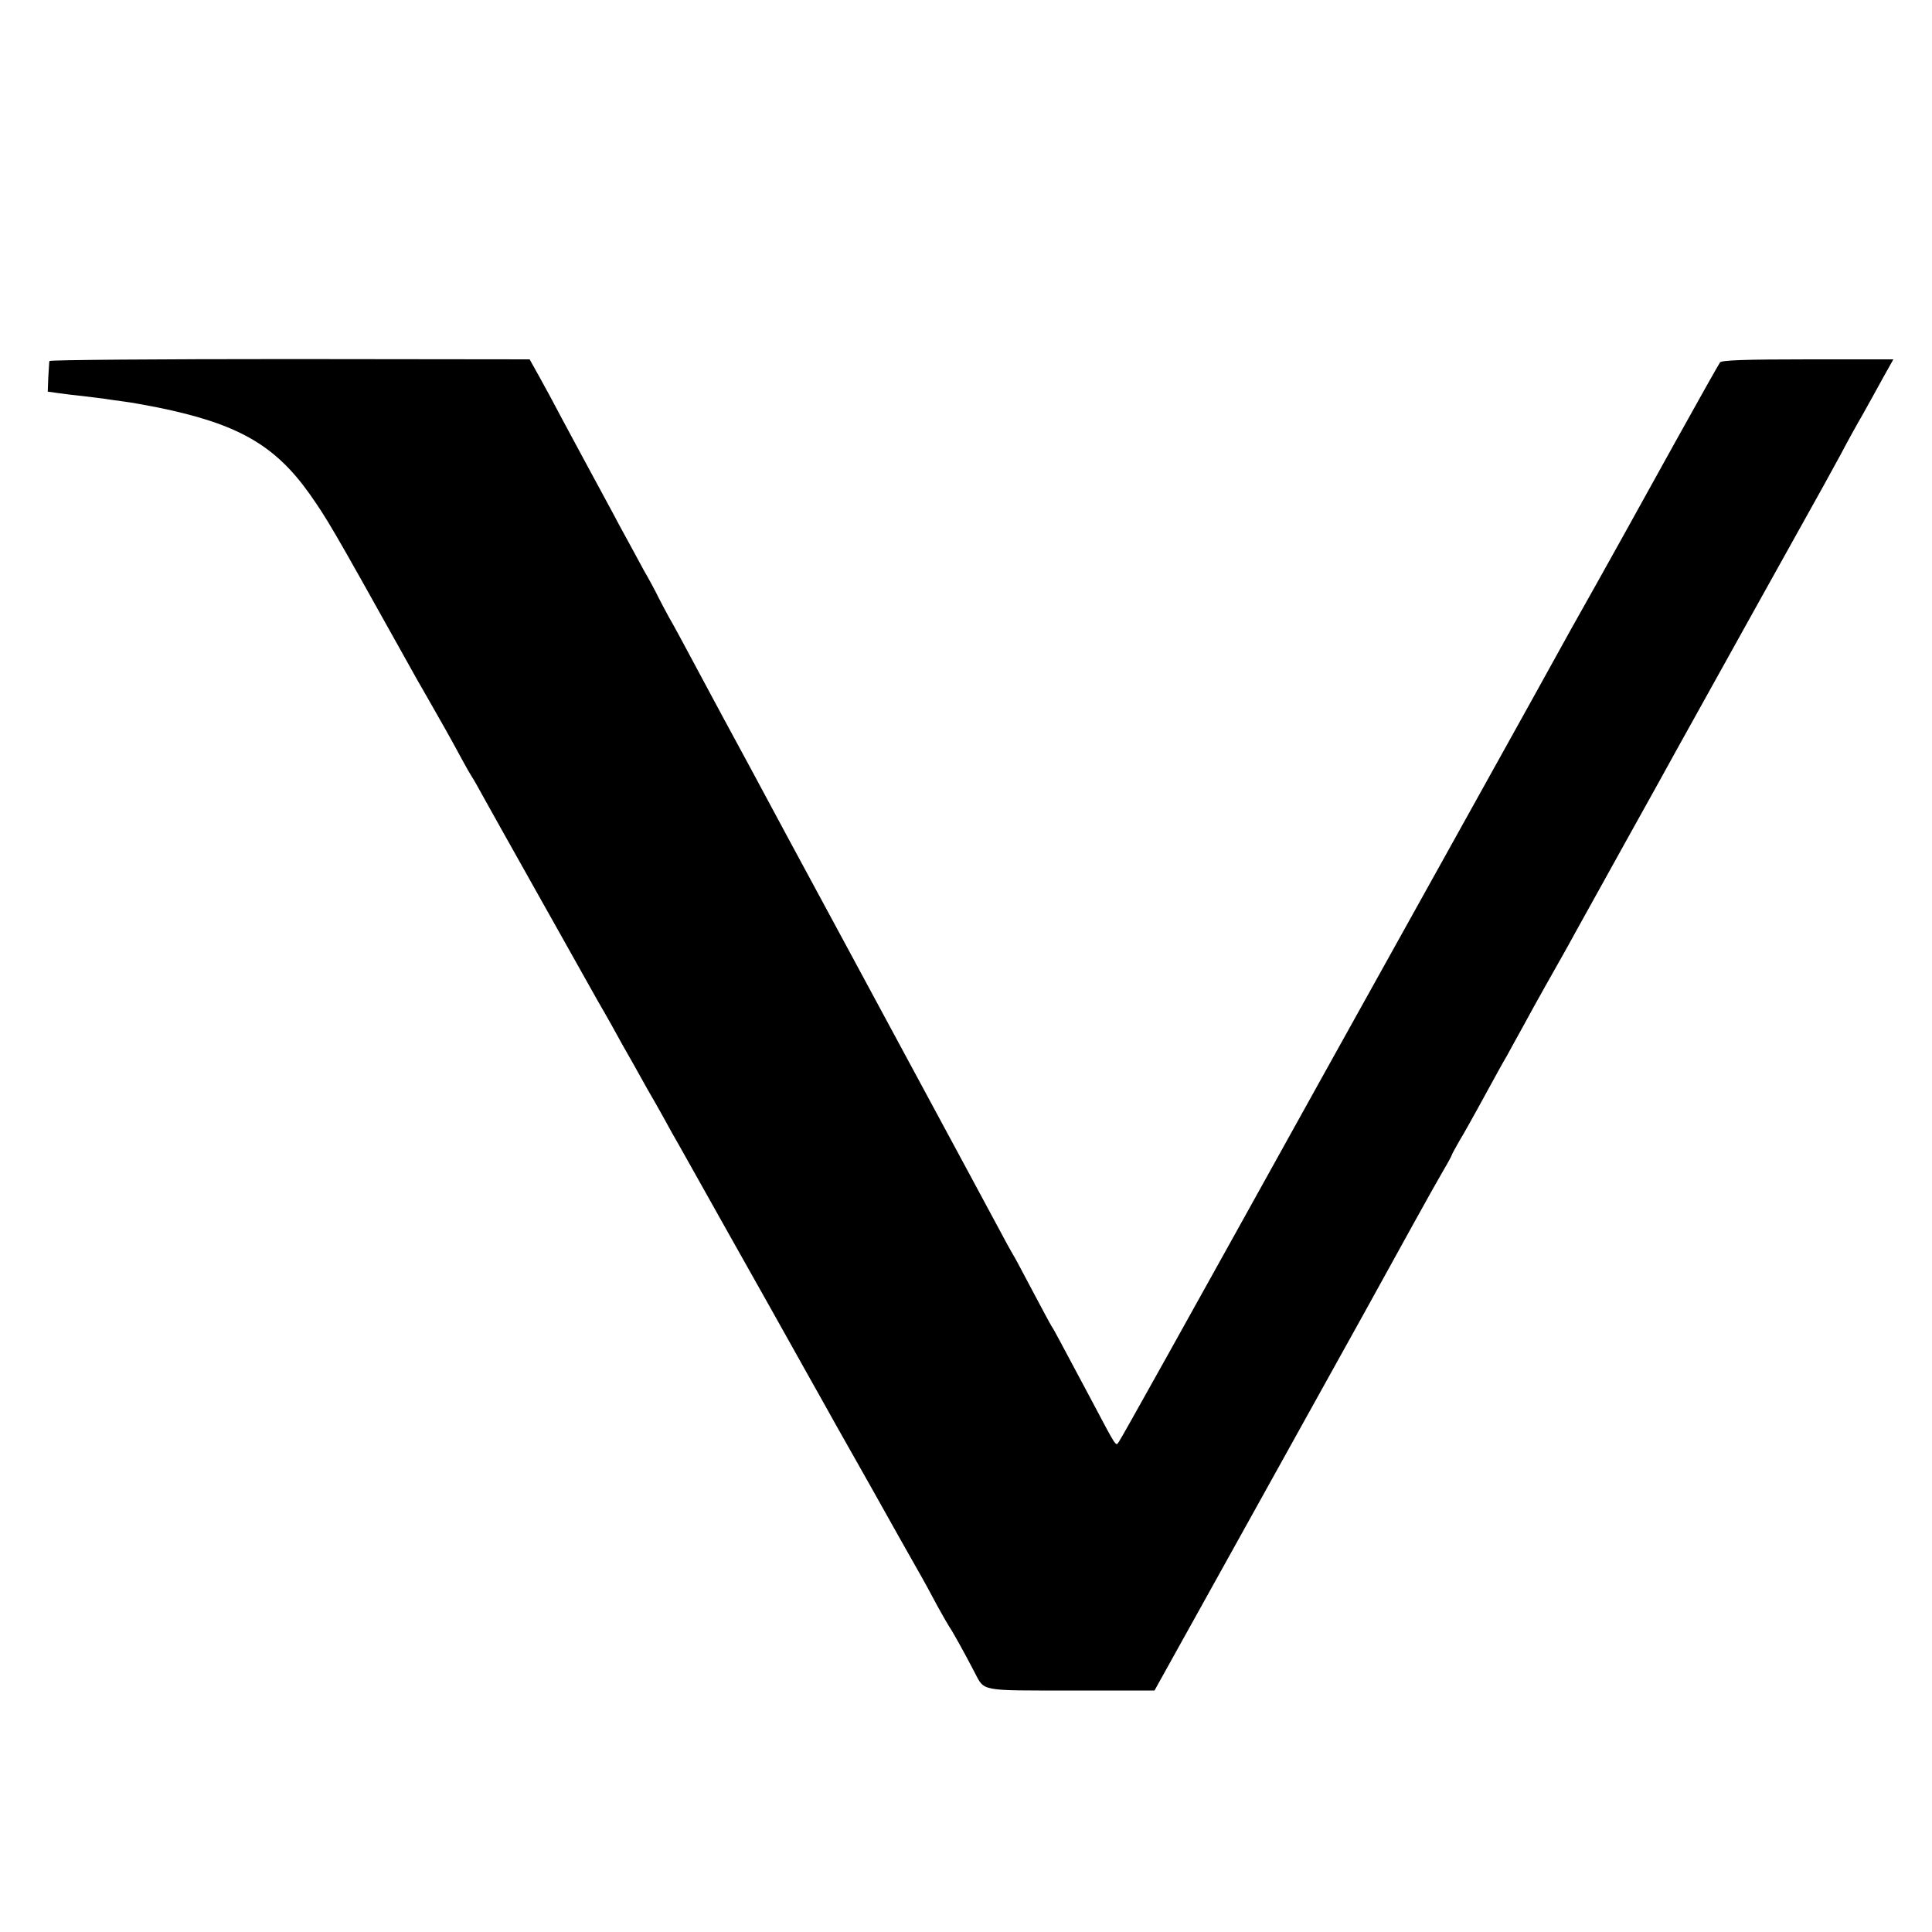
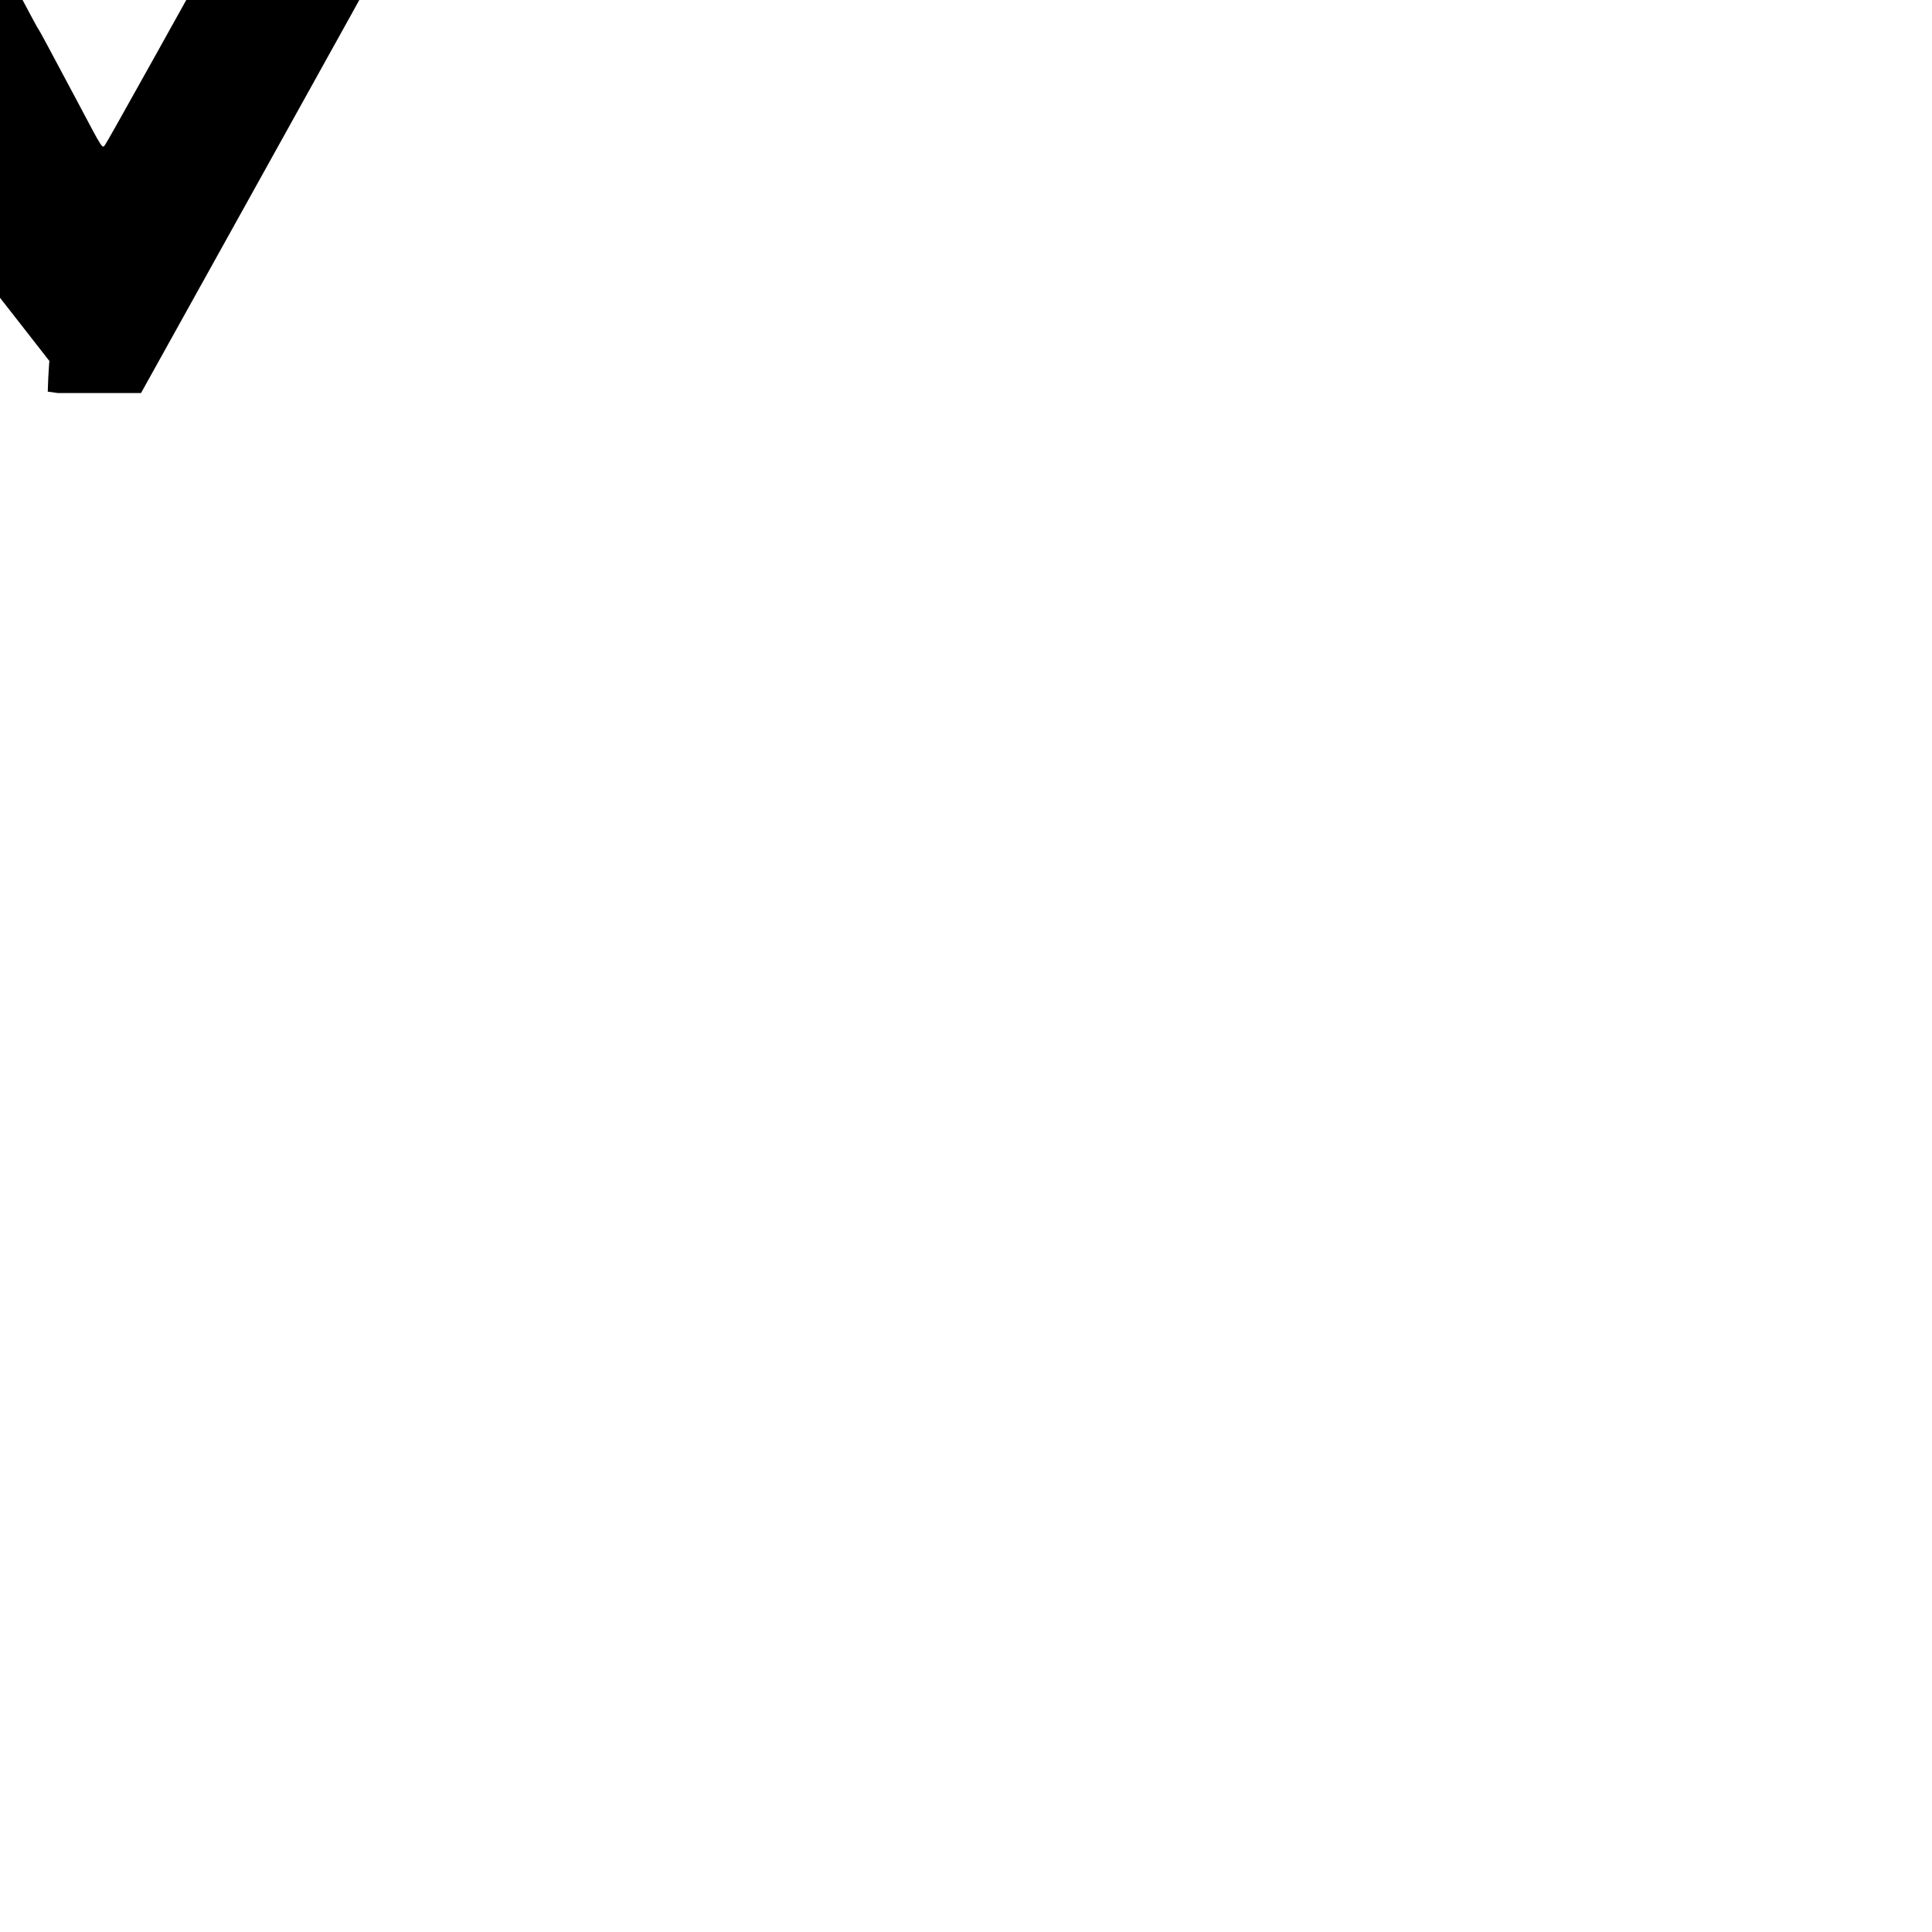
<svg xmlns="http://www.w3.org/2000/svg" version="1.0" width="24pt" height="24pt" viewBox="0 0 700 700">
  <g transform="translate(0,700) scale(0.1,-0.1)" fill="#000000" stroke="none">
-     <path d="M179 5692 c-1 -4 -2 -30 -4 -59 l-2 -52 36 -5 c20 -3 61 -8 91 -11 30 -4 66 -8 80 -10 14 -2 45 -7 70 -10 25 -3 79 -13 120 -21 290 -59 425 -135 552 -314 65 -93 80 -118 346 -595 24 -44 61 -109 82 -145 50 -87 87 -153 123 -220 16 -30 33 -59 37 -65 4 -5 22 -37 40 -70 18 -33 94 -168 168 -300 74 -132 146 -260 160 -285 14 -25 53 -94 87 -155 35 -60 75 -132 90 -160 16 -27 56 -99 90 -160 35 -60 75 -132 90 -160 16 -27 109 -194 208 -370 99 -176 223 -396 275 -490 52 -93 103 -183 112 -200 44 -77 206 -365 228 -405 14 -25 43 -76 65 -115 22 -38 55 -99 74 -135 20 -36 39 -69 43 -75 8 -10 56 -96 91 -164 37 -70 16 -66 350 -66 l302 0 364 655 c200 360 379 682 397 715 124 225 253 459 282 508 19 32 34 60 34 62 0 2 13 26 28 52 16 26 44 77 64 113 81 148 91 166 108 195 9 17 34 62 55 100 21 39 57 104 80 145 54 96 75 132 112 200 17 30 99 179 183 330 84 151 167 300 183 330 92 166 517 930 534 960 11 20 39 71 63 115 23 44 59 109 80 145 20 36 53 95 73 132 l37 66 -310 0 c-223 0 -312 -3 -318 -11 -5 -7 -80 -140 -167 -297 -198 -358 -189 -341 -272 -490 -39 -69 -84 -150 -101 -180 -16 -30 -216 -390 -444 -800 -228 -410 -428 -770 -445 -800 -531 -957 -738 -1328 -748 -1342 -13 -19 -5 -31 -102 152 -110 206 -136 256 -143 265 -4 6 -35 64 -70 130 -35 66 -66 125 -70 130 -4 6 -27 48 -52 95 -25 47 -168 312 -318 590 -150 278 -351 651 -448 830 -96 179 -187 348 -202 375 -15 28 -43 79 -62 115 -119 222 -144 269 -165 305 -12 22 -29 54 -37 70 -8 17 -32 62 -54 100 -21 39 -60 111 -87 160 -26 50 -74 137 -105 195 -31 58 -79 146 -105 195 -26 50 -63 118 -82 152 l-34 61 -869 1 c-479 0 -870 -3 -871 -7z" />
+     <path d="M179 5692 c-1 -4 -2 -30 -4 -59 l-2 -52 36 -5 l302 0 364 655 c200 360 379 682 397 715 124 225 253 459 282 508 19 32 34 60 34 62 0 2 13 26 28 52 16 26 44 77 64 113 81 148 91 166 108 195 9 17 34 62 55 100 21 39 57 104 80 145 54 96 75 132 112 200 17 30 99 179 183 330 84 151 167 300 183 330 92 166 517 930 534 960 11 20 39 71 63 115 23 44 59 109 80 145 20 36 53 95 73 132 l37 66 -310 0 c-223 0 -312 -3 -318 -11 -5 -7 -80 -140 -167 -297 -198 -358 -189 -341 -272 -490 -39 -69 -84 -150 -101 -180 -16 -30 -216 -390 -444 -800 -228 -410 -428 -770 -445 -800 -531 -957 -738 -1328 -748 -1342 -13 -19 -5 -31 -102 152 -110 206 -136 256 -143 265 -4 6 -35 64 -70 130 -35 66 -66 125 -70 130 -4 6 -27 48 -52 95 -25 47 -168 312 -318 590 -150 278 -351 651 -448 830 -96 179 -187 348 -202 375 -15 28 -43 79 -62 115 -119 222 -144 269 -165 305 -12 22 -29 54 -37 70 -8 17 -32 62 -54 100 -21 39 -60 111 -87 160 -26 50 -74 137 -105 195 -31 58 -79 146 -105 195 -26 50 -63 118 -82 152 l-34 61 -869 1 c-479 0 -870 -3 -871 -7z" />
  </g>
</svg>